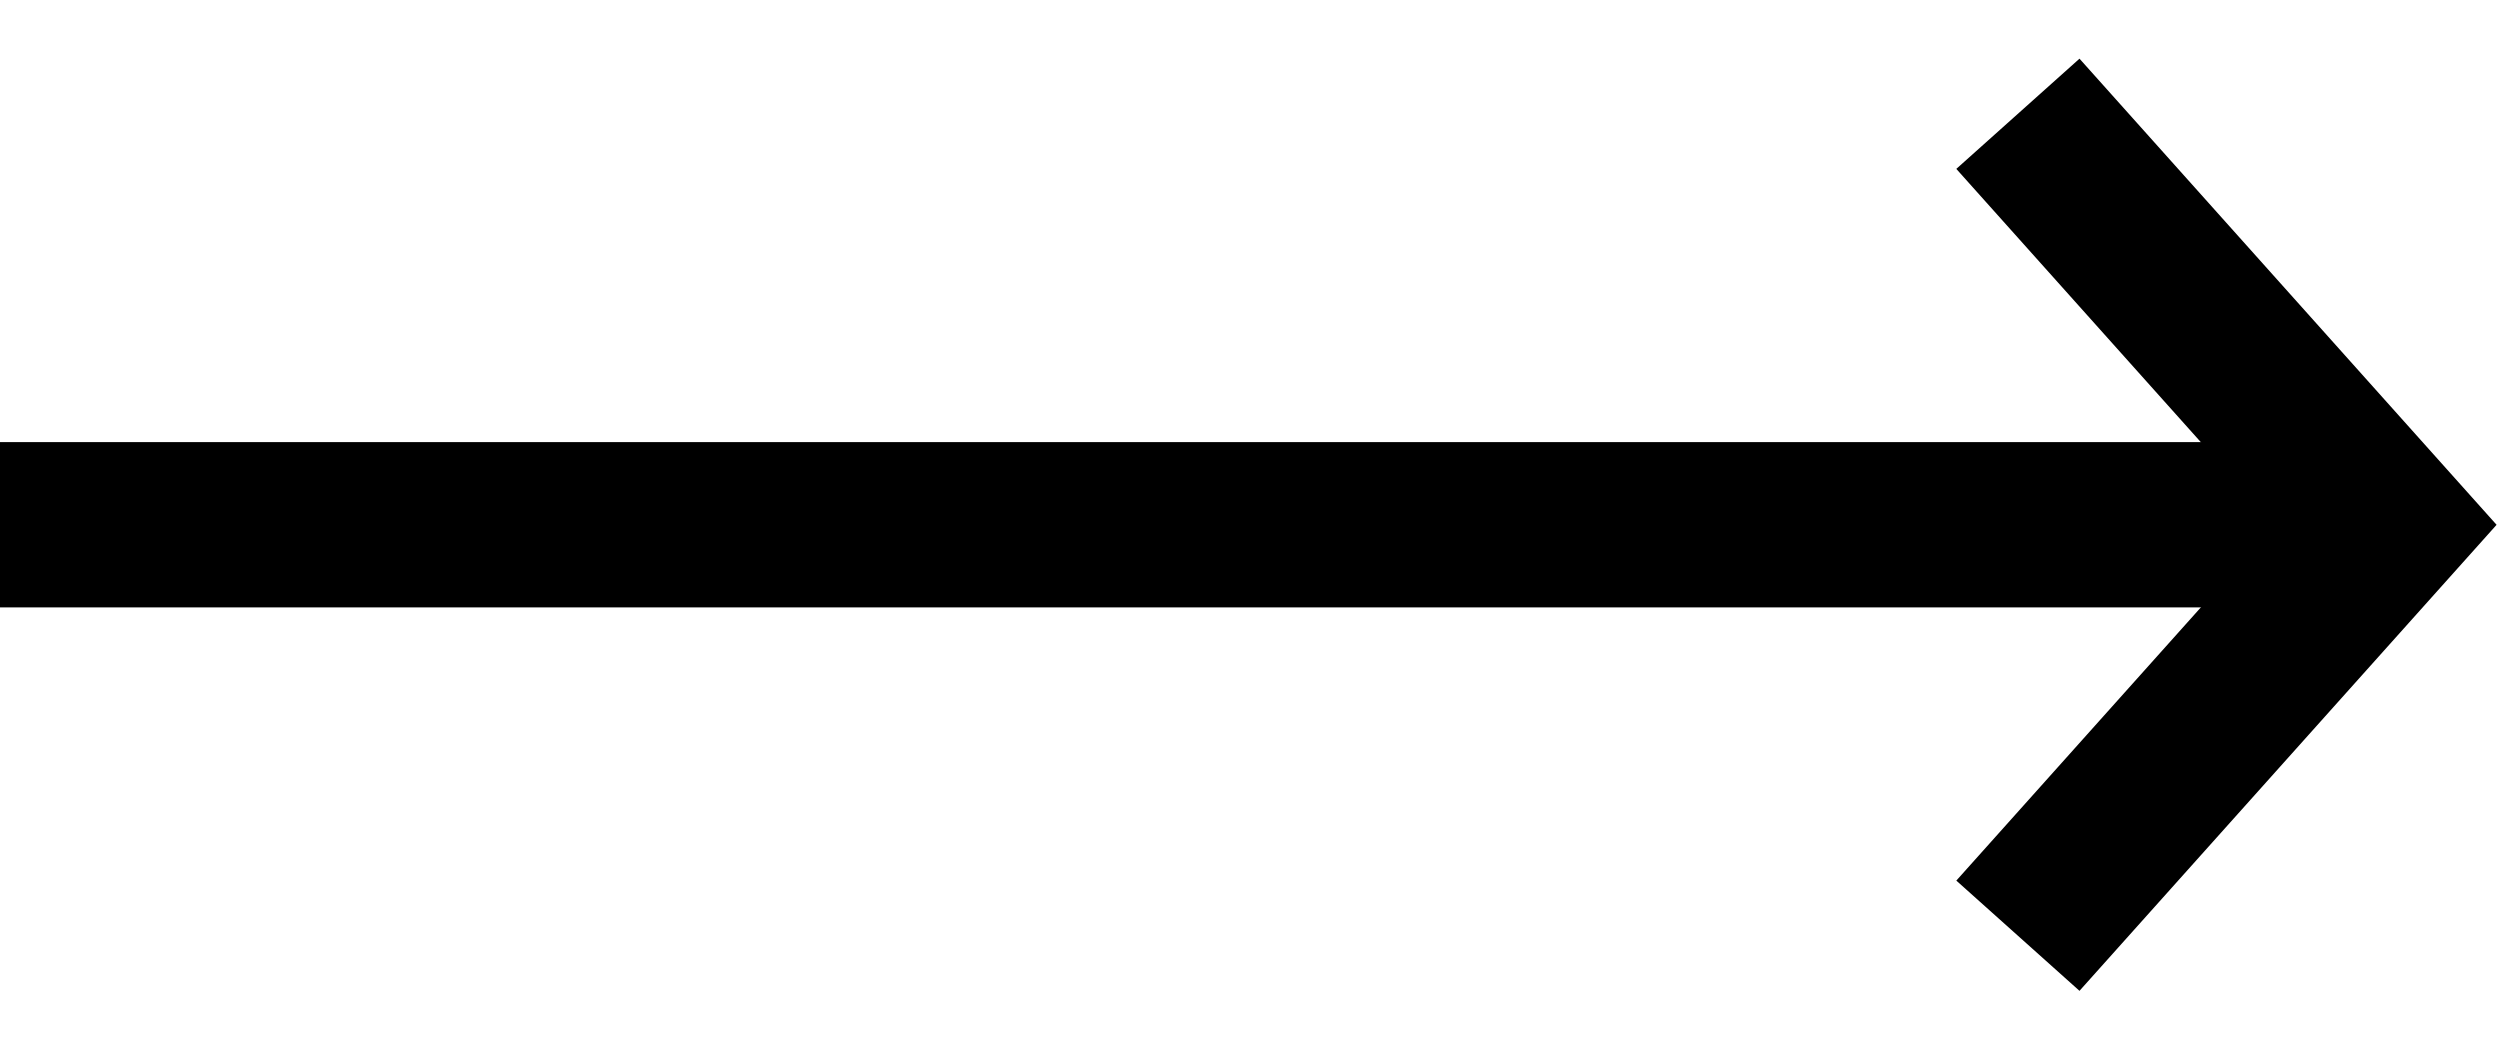
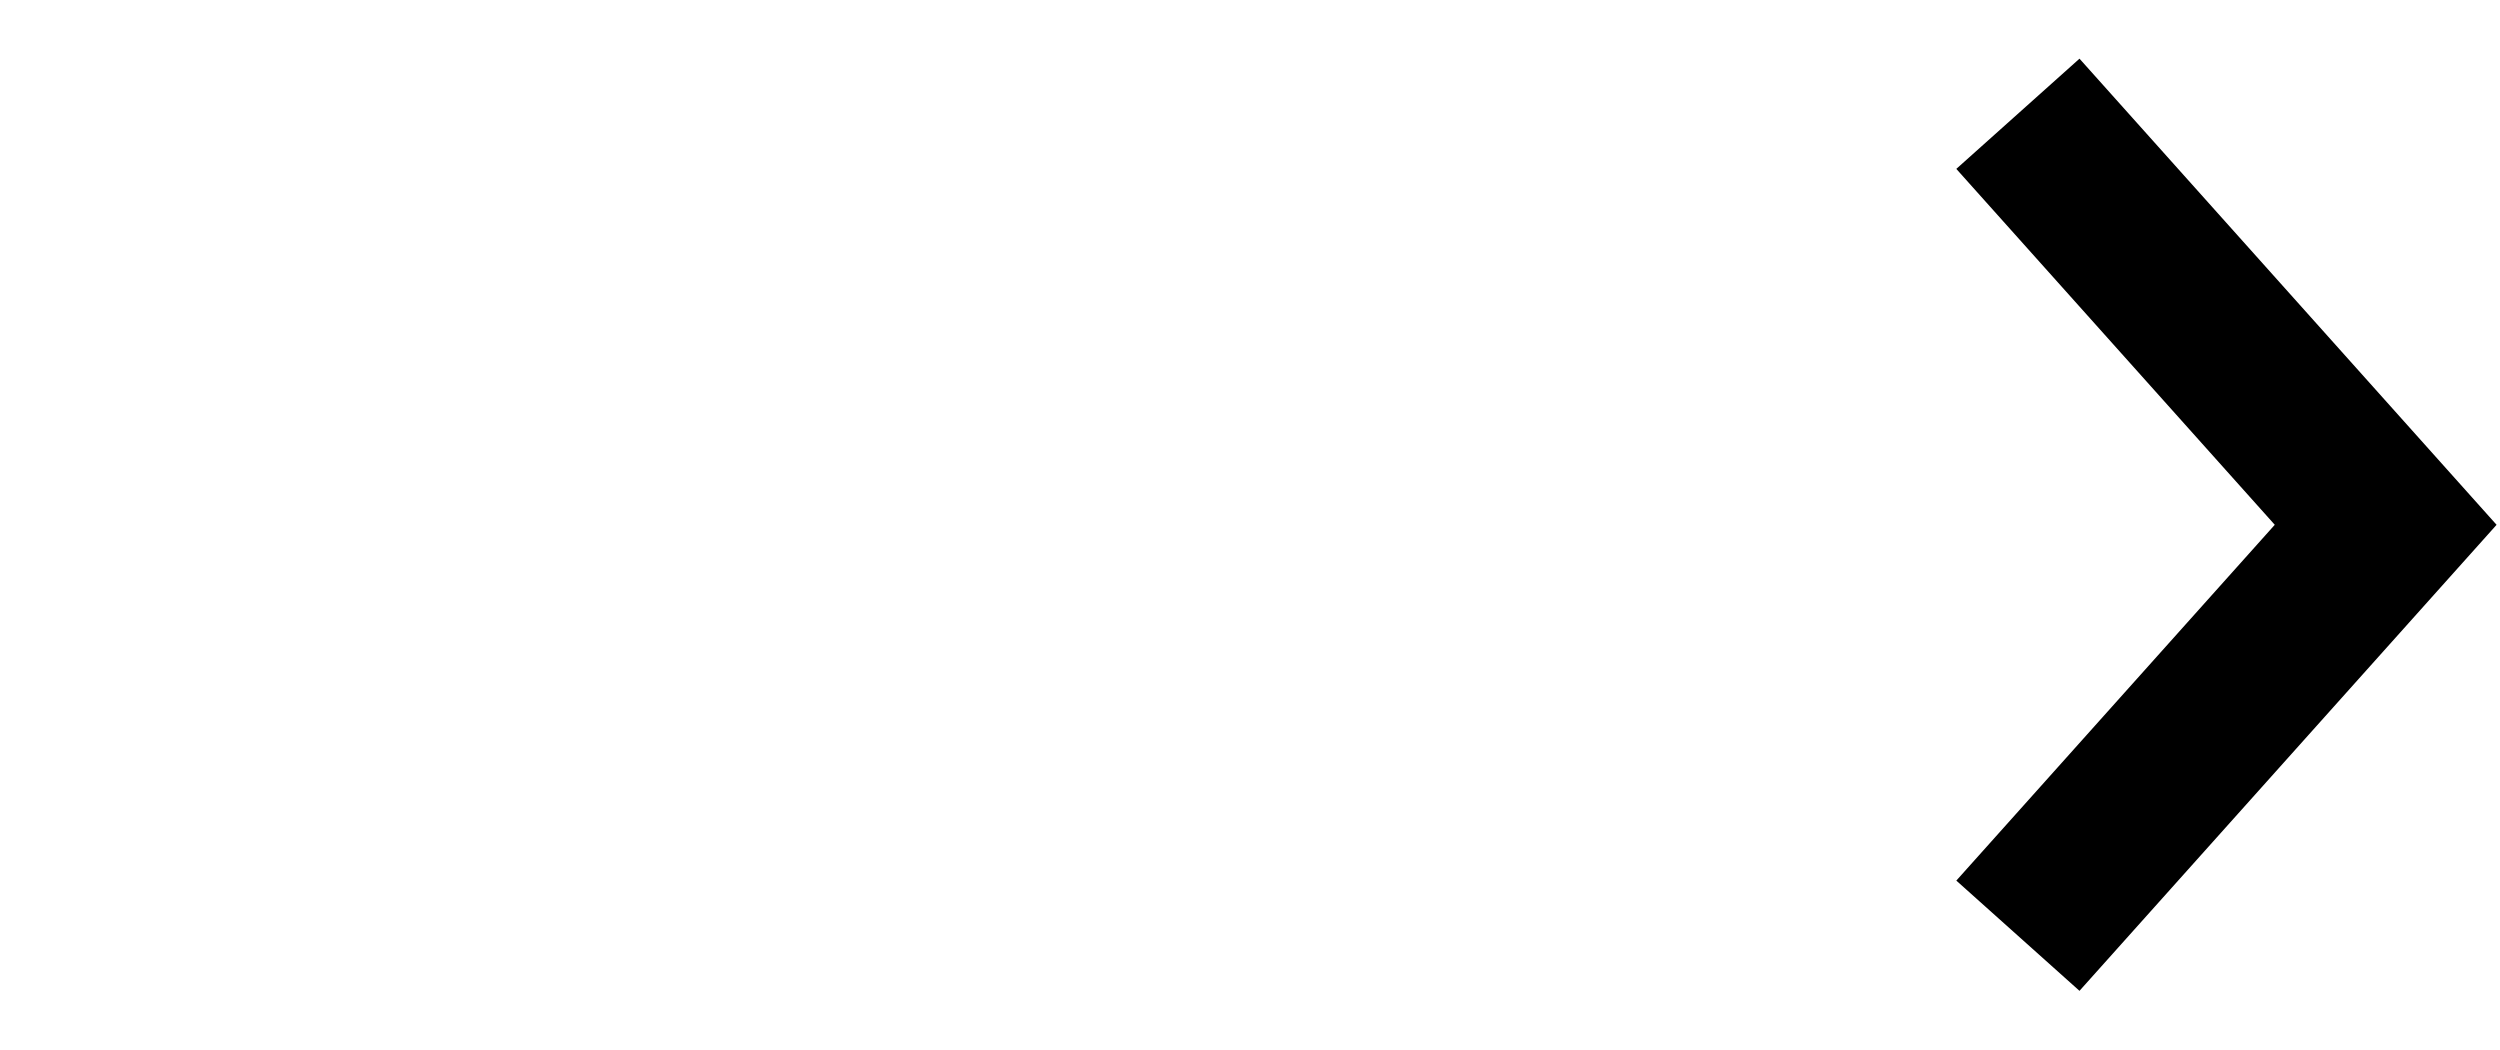
<svg xmlns="http://www.w3.org/2000/svg" height="19.049" viewBox="0 0 45.374 19.049" width="45.374">
  <clipPath id="a">
    <path d="m0 0h45.374v19.049h-45.374z" />
  </clipPath>
  <g clip-path="url(#a)" fill="none" stroke="#000" stroke-width="3">
-     <path d="m-24.6 0h63.448" transform="translate(4.451 9.524)" />
    <path d="m16.36.333 6.675 7.46-6.675 7.458" stroke-miterlimit="10" transform="translate(20.264 1.732)" />
  </g>
</svg>